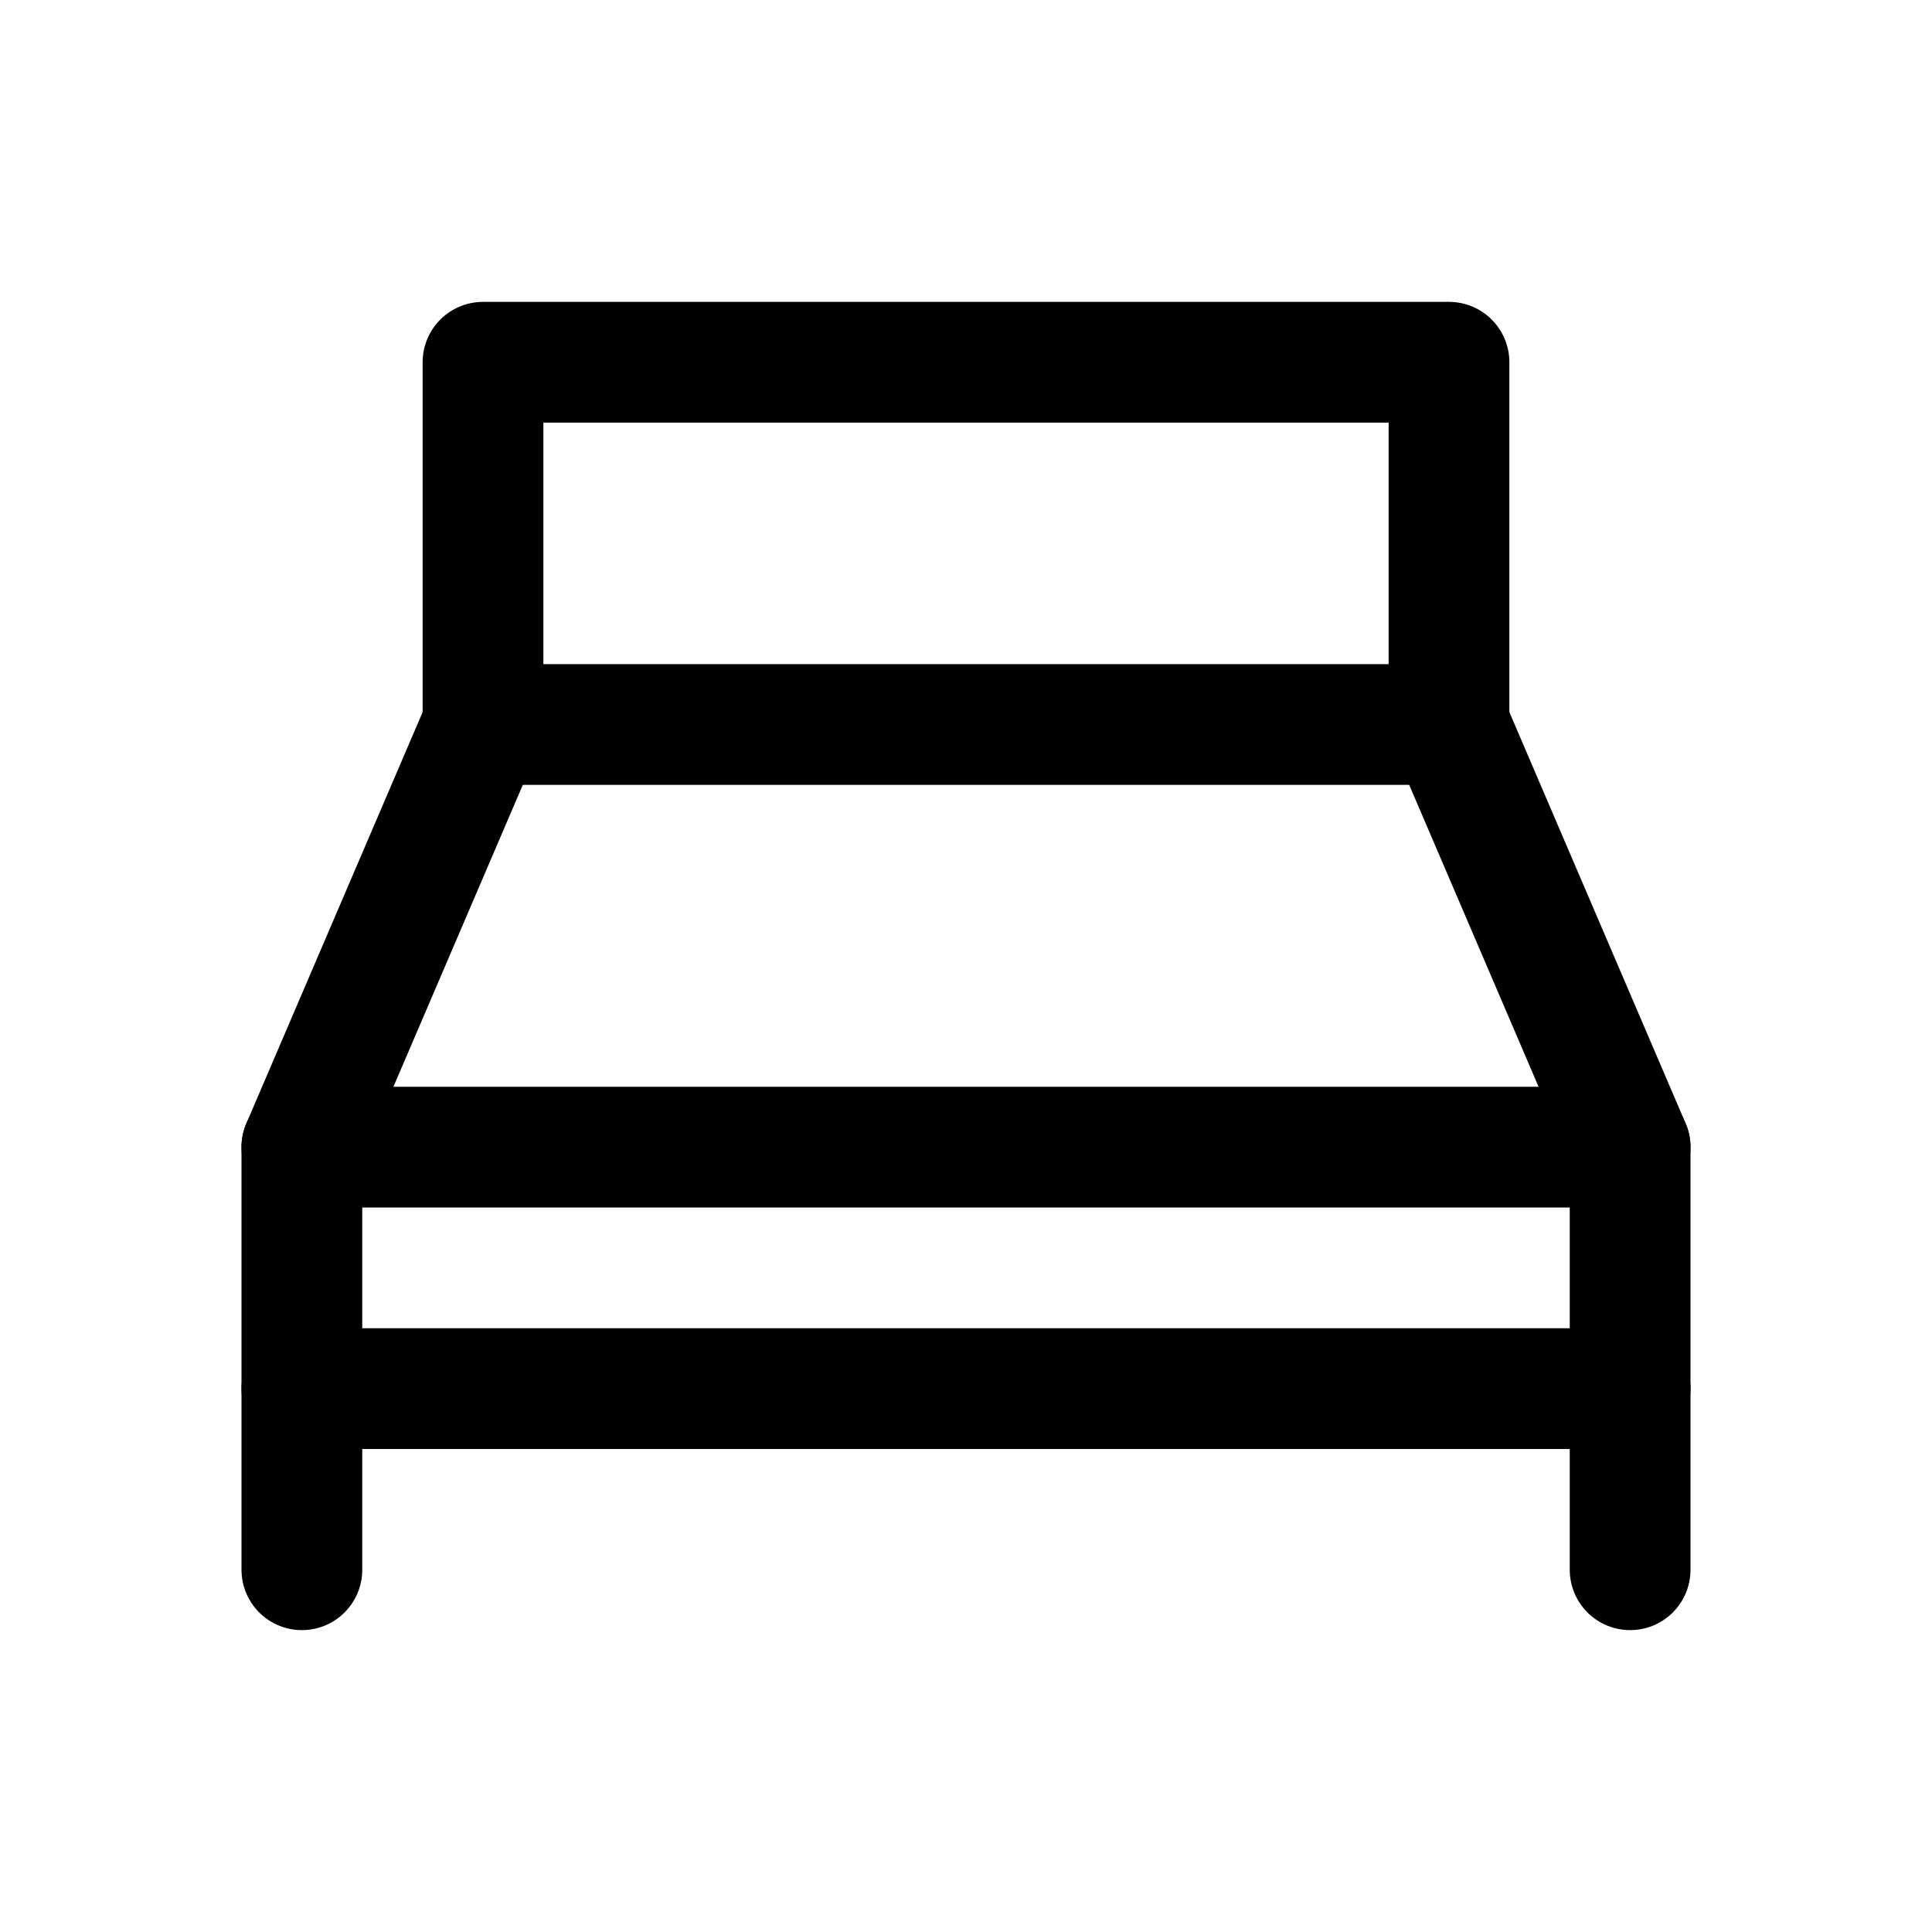
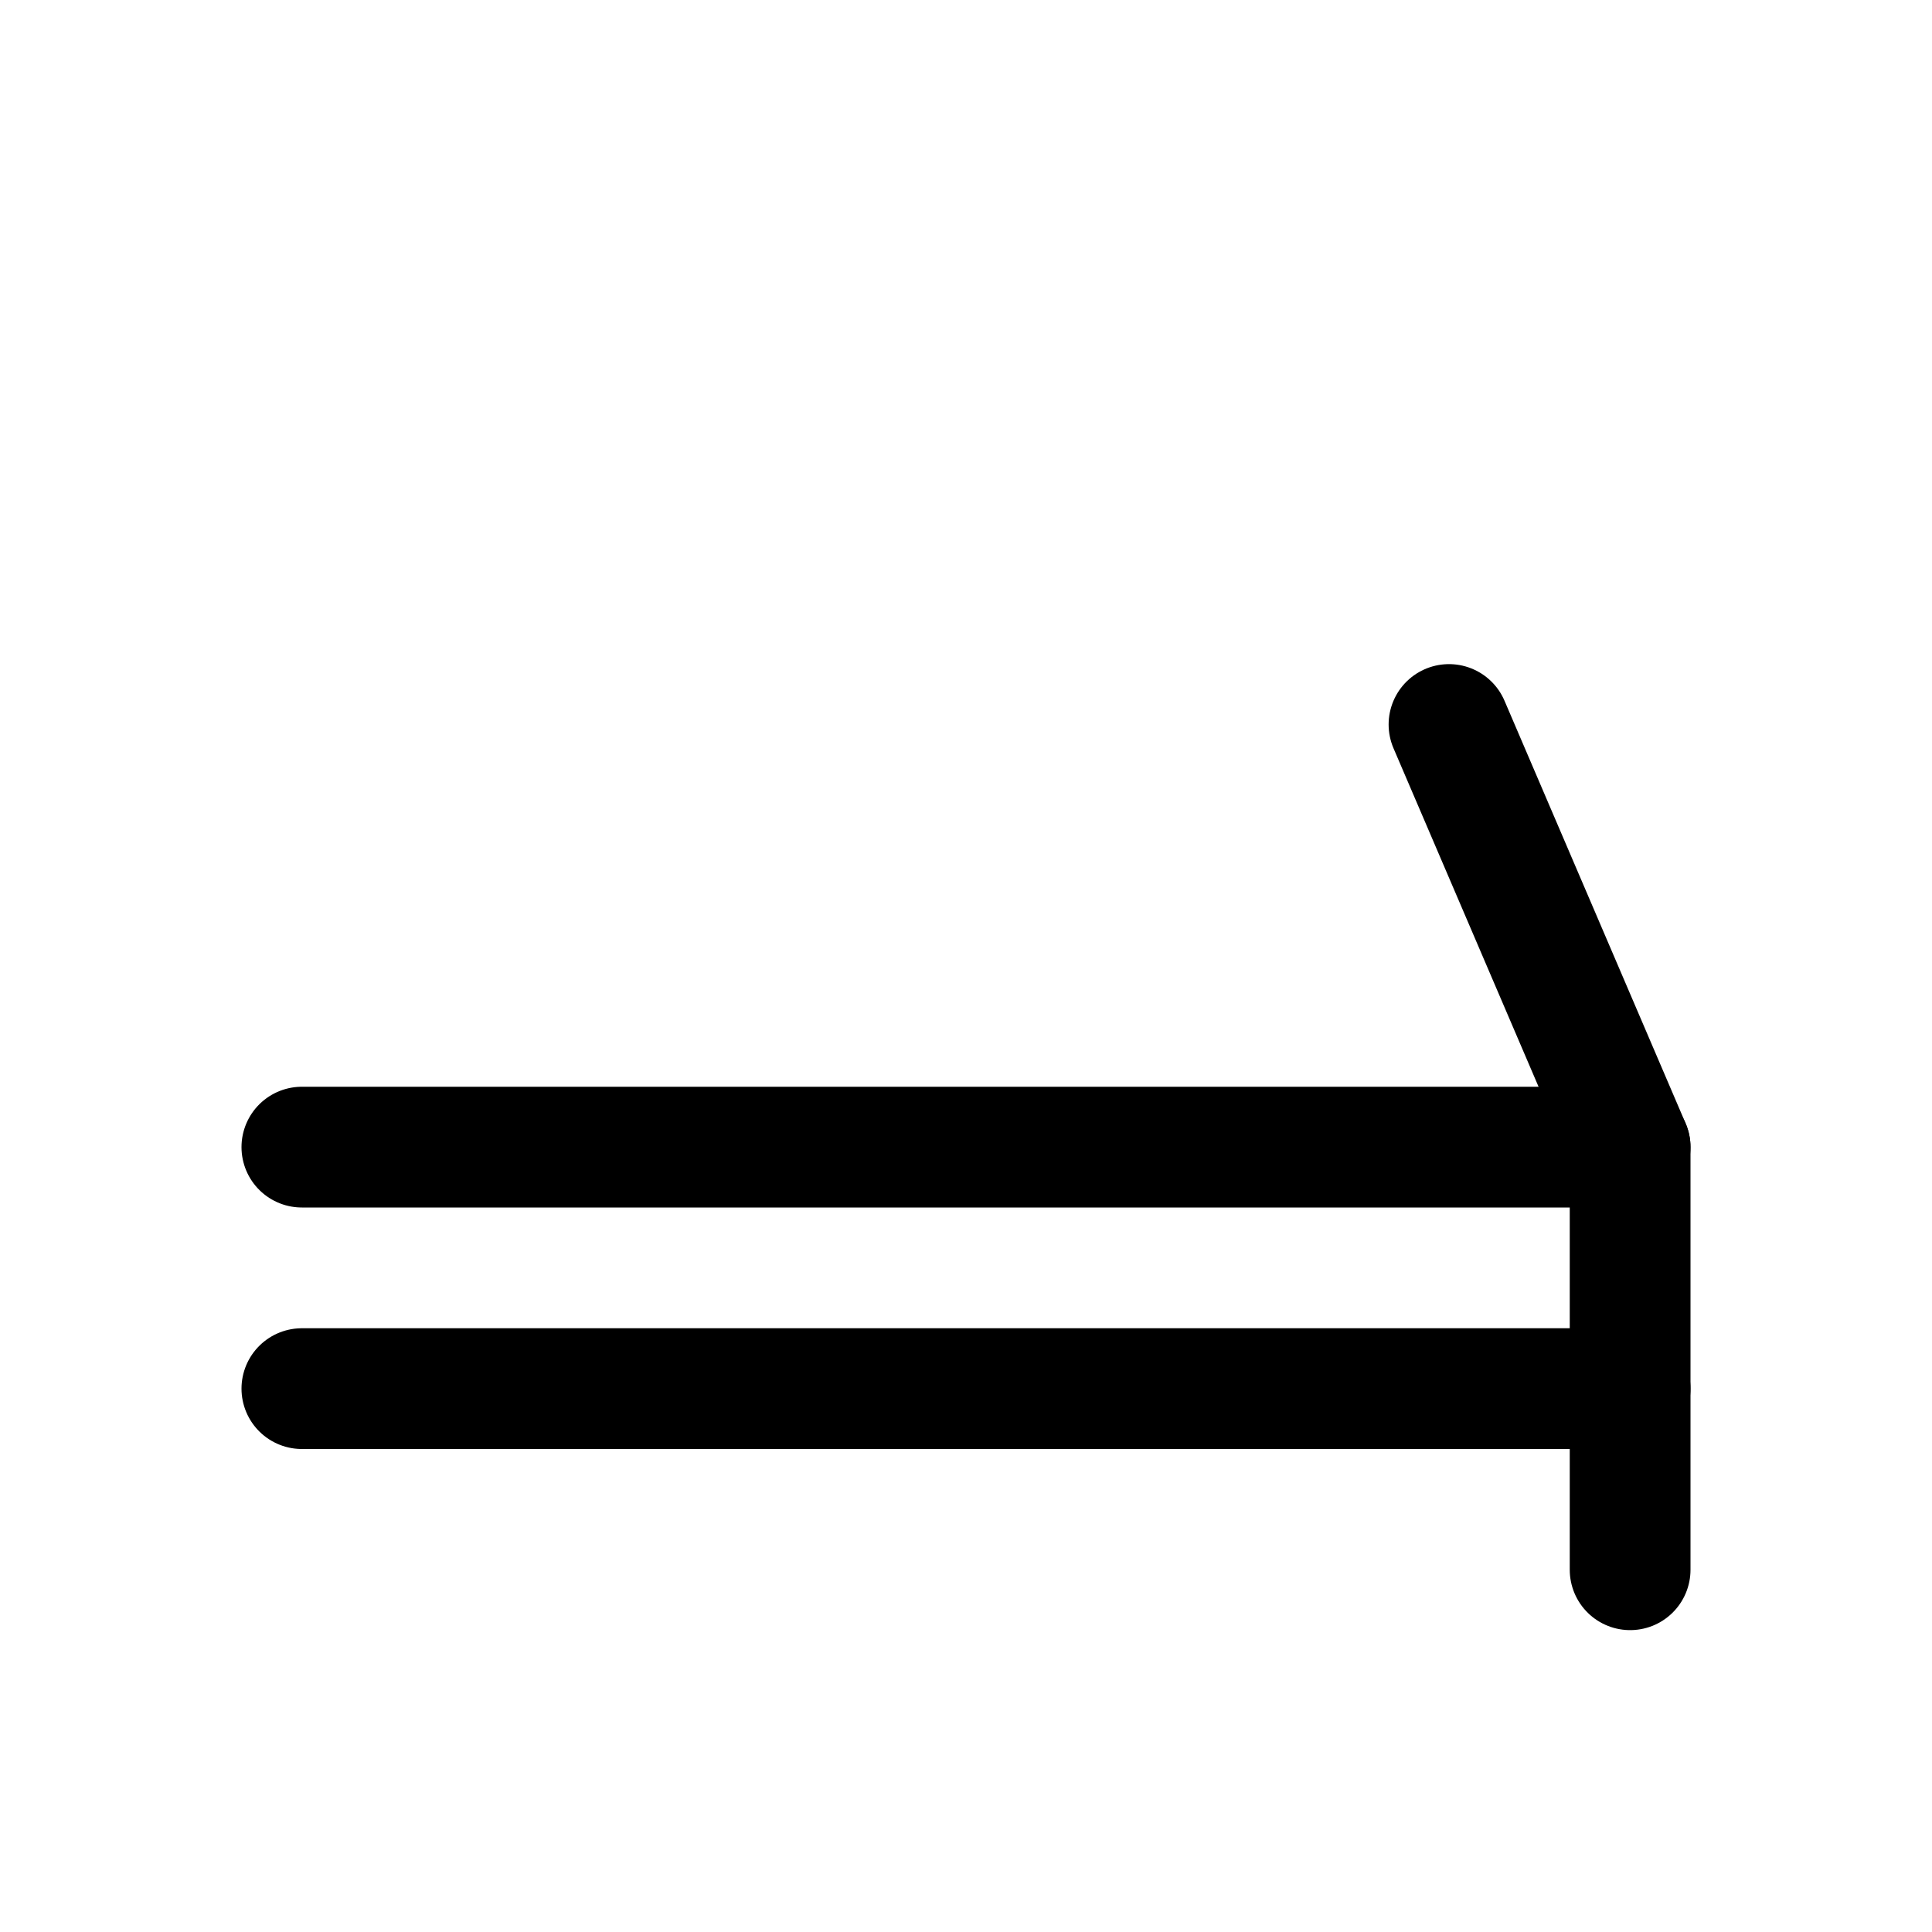
<svg xmlns="http://www.w3.org/2000/svg" width="32px" height="32px" viewBox="0 0 32 32" version="1.1">
  <title>siargaome-type_stay-sleep</title>
  <desc>Created with Sketch.</desc>
  <g id="siargaome-type_stay-sleep" stroke="none" stroke-width="1" fill="none" fill-rule="evenodd" stroke-linecap="round" stroke-linejoin="round">
    <g id="bed-09" transform="translate(5, 6)" stroke="#000000" stroke-width="2">
      <path d="M0,13 L22,13" id="Path" />
      <path d="M0,17 L22,17" id="Path" />
-       <rect id="Rectangle" x="3" y="0" width="16" height="6" />
      <polyline id="Path" points="22 20 22 13 19 6" />
-       <polyline id="Path" points="3 6 0 13 0 20" />
    </g>
  </g>
</svg>